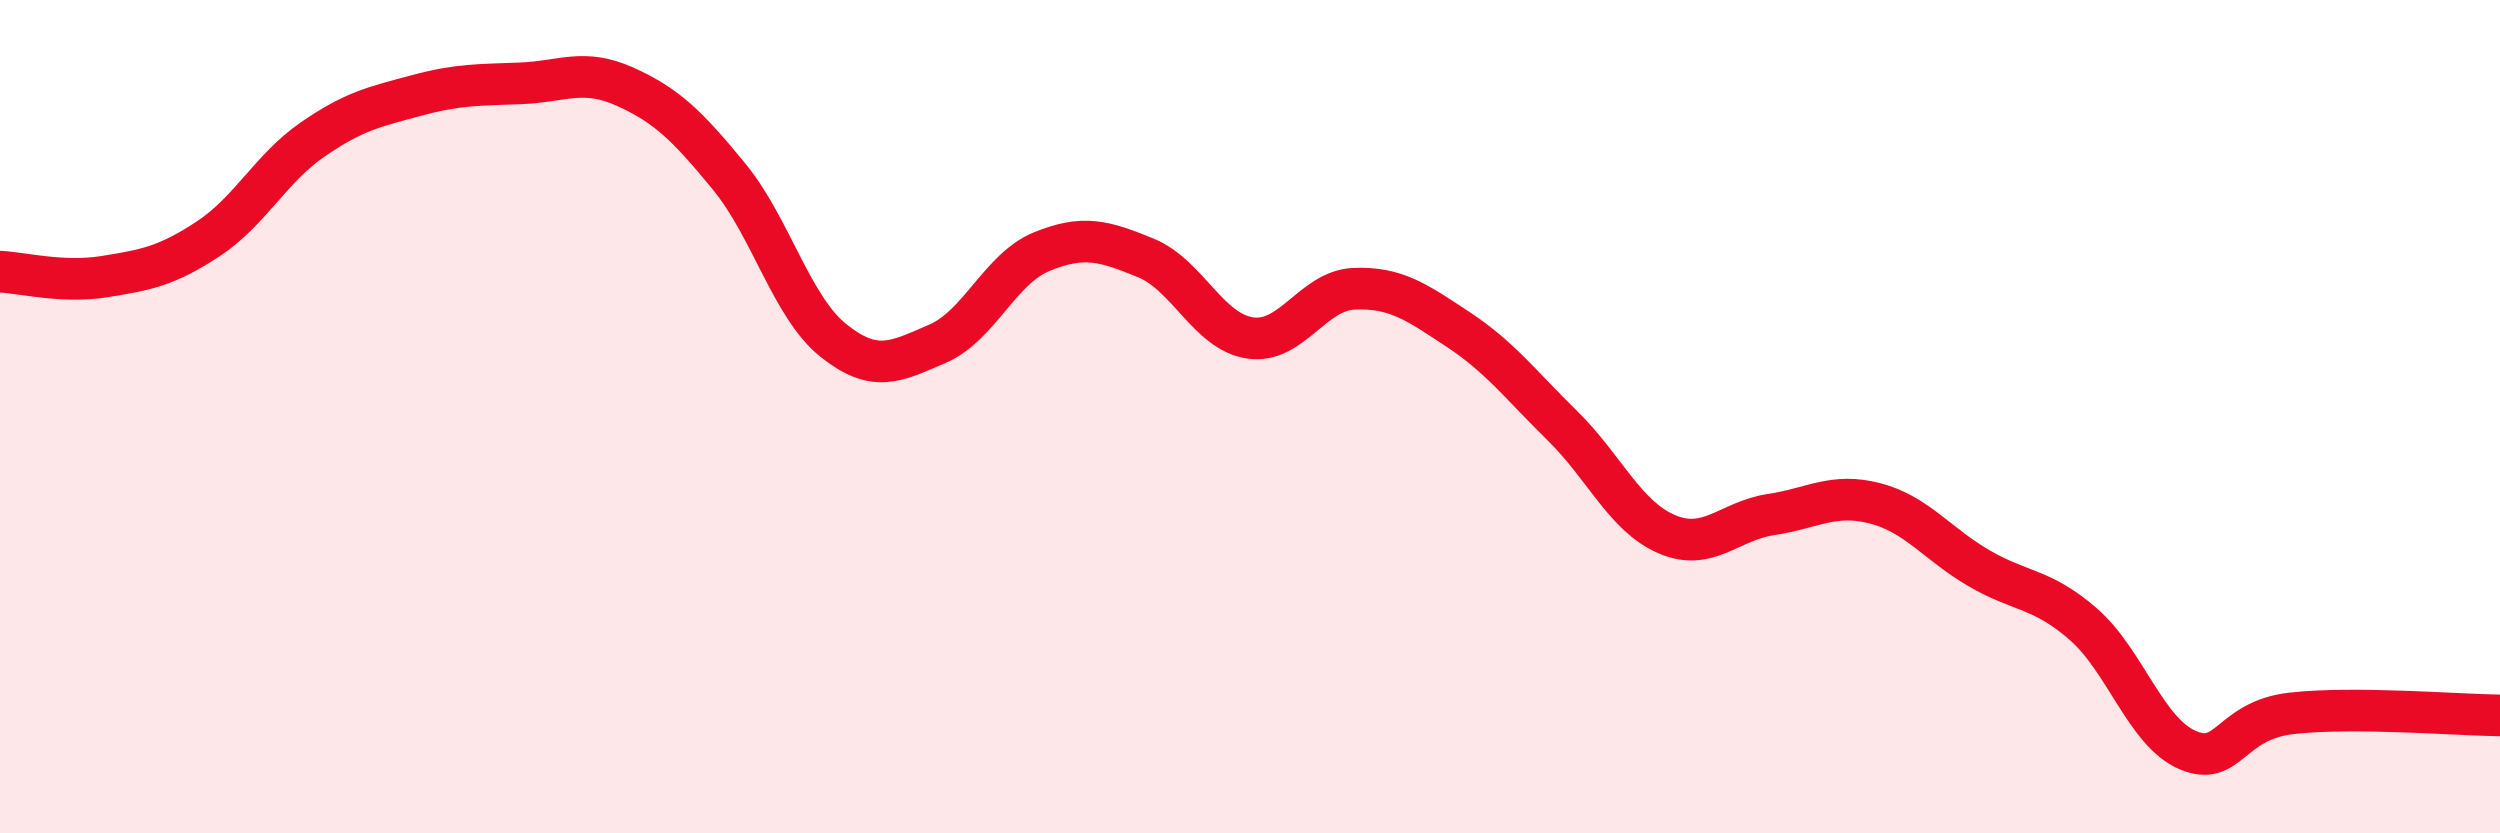
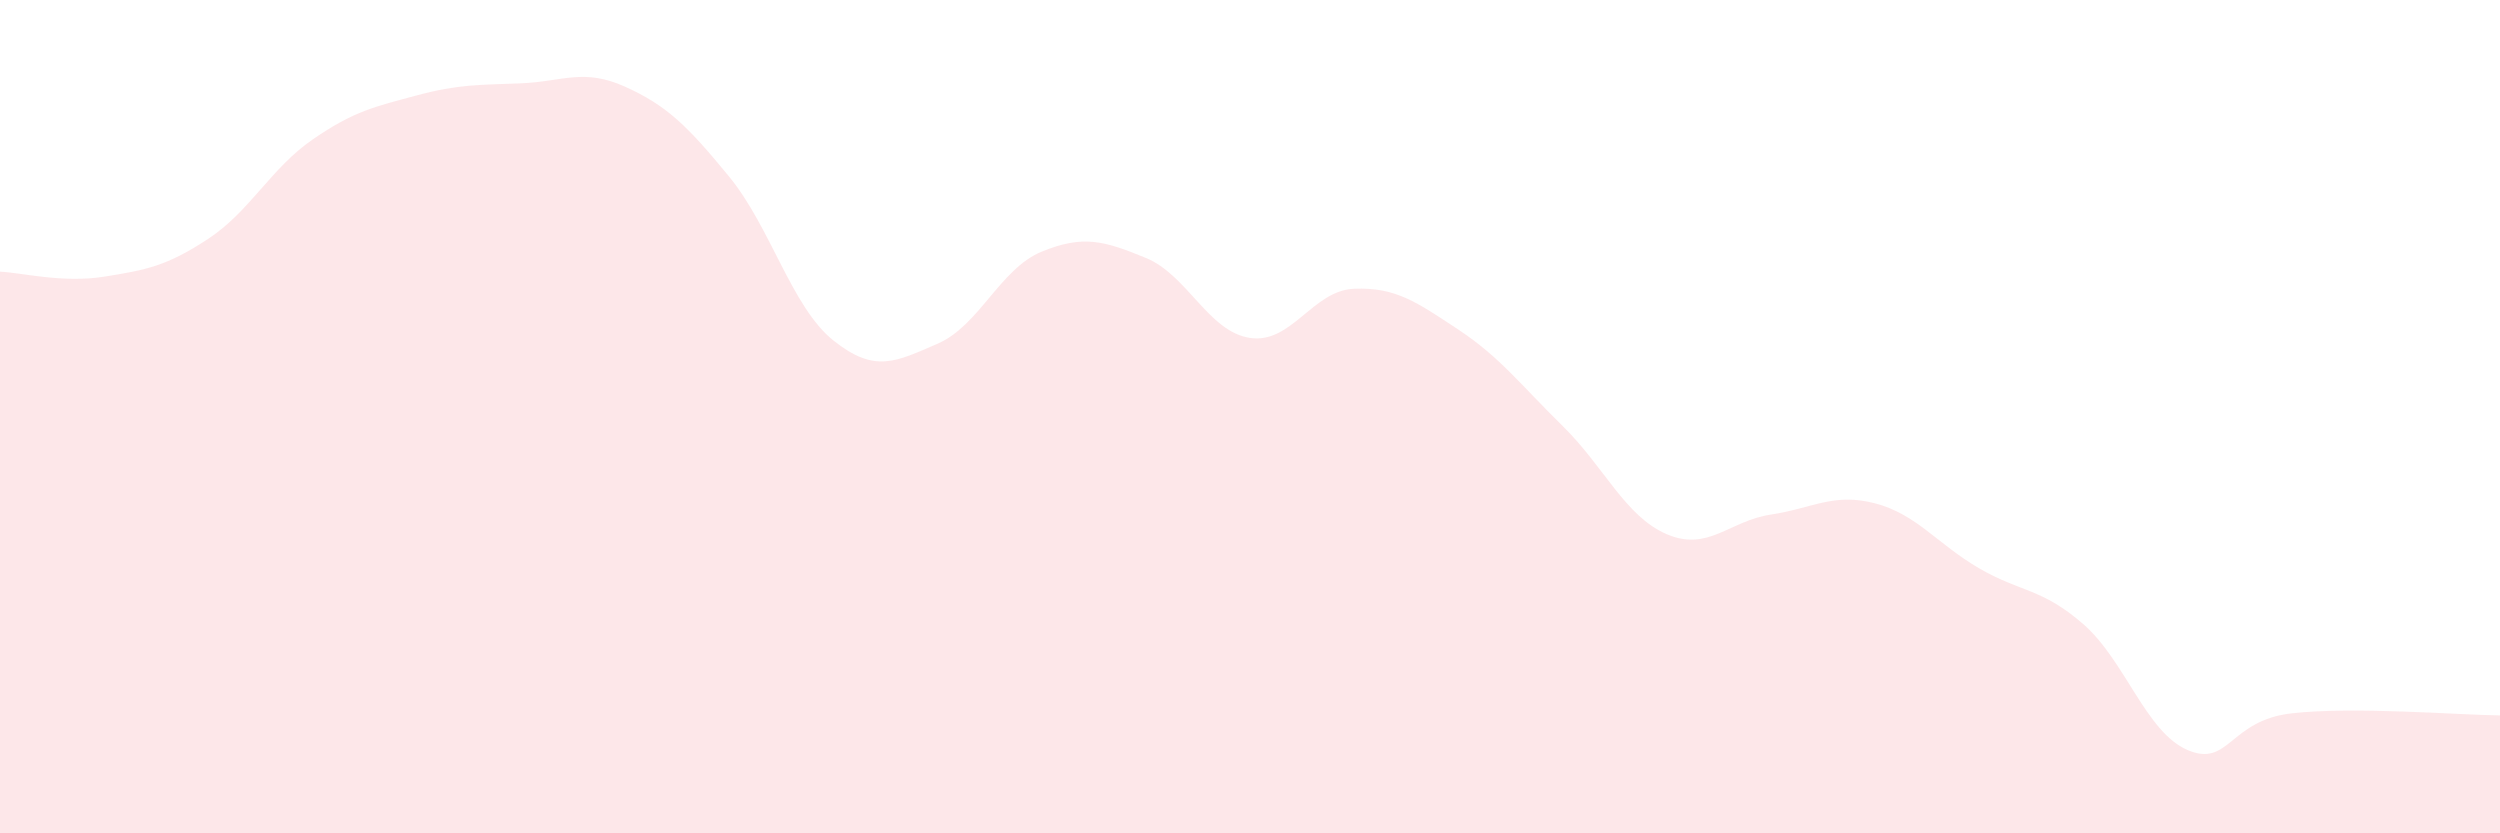
<svg xmlns="http://www.w3.org/2000/svg" width="60" height="20" viewBox="0 0 60 20">
  <path d="M 0,6.52 C 0.5,6.54 1.5,6.8 2.5,6.64 C 3.5,6.48 4,6.39 5,5.73 C 6,5.07 6.5,4.04 7.5,3.35 C 8.5,2.66 9,2.56 10,2.29 C 11,2.02 11.5,2.04 12.5,2 C 13.5,1.96 14,1.63 15,2.08 C 16,2.53 16.5,3.02 17.5,4.24 C 18.5,5.46 19,7.37 20,8.17 C 21,8.97 21.5,8.68 22.5,8.25 C 23.5,7.82 24,6.45 25,6.04 C 26,5.63 26.5,5.78 27.5,6.19 C 28.5,6.6 29,7.96 30,8.11 C 31,8.26 31.5,6.97 32.5,6.93 C 33.5,6.89 34,7.25 35,7.91 C 36,8.57 36.5,9.24 37.5,10.22 C 38.5,11.2 39,12.39 40,12.82 C 41,13.25 41.5,12.5 42.5,12.35 C 43.5,12.2 44,11.82 45,12.08 C 46,12.34 46.5,13.06 47.5,13.64 C 48.5,14.22 49,14.11 50,14.98 C 51,15.85 51.5,17.57 52.5,18 C 53.5,18.43 53.5,17.29 55,17.12 C 56.5,16.95 59,17.16 60,17.17L60 20L0 20Z" fill="#EB0A25" opacity="0.1" stroke-linecap="round" stroke-linejoin="round" />
-   <path d="M 0,6.52 C 0.5,6.54 1.5,6.8 2.5,6.64 C 3.5,6.48 4,6.39 5,5.73 C 6,5.07 6.5,4.04 7.5,3.35 C 8.5,2.66 9,2.56 10,2.29 C 11,2.02 11.5,2.04 12.5,2 C 13.5,1.96 14,1.63 15,2.08 C 16,2.53 16.5,3.02 17.5,4.24 C 18.5,5.46 19,7.37 20,8.17 C 21,8.97 21.5,8.68 22.5,8.25 C 23.5,7.82 24,6.45 25,6.04 C 26,5.63 26.5,5.78 27.5,6.19 C 28.5,6.6 29,7.96 30,8.11 C 31,8.26 31.5,6.97 32.5,6.93 C 33.5,6.89 34,7.25 35,7.91 C 36,8.57 36.5,9.24 37.5,10.22 C 38.5,11.2 39,12.39 40,12.82 C 41,13.25 41.5,12.5 42.5,12.35 C 43.5,12.2 44,11.82 45,12.08 C 46,12.34 46.5,13.06 47.5,13.64 C 48.5,14.22 49,14.11 50,14.98 C 51,15.85 51.5,17.57 52.5,18 C 53.5,18.43 53.5,17.29 55,17.12 C 56.5,16.95 59,17.16 60,17.17" stroke="#EB0A25" stroke-width="1" fill="none" stroke-linecap="round" stroke-linejoin="round" />
</svg>